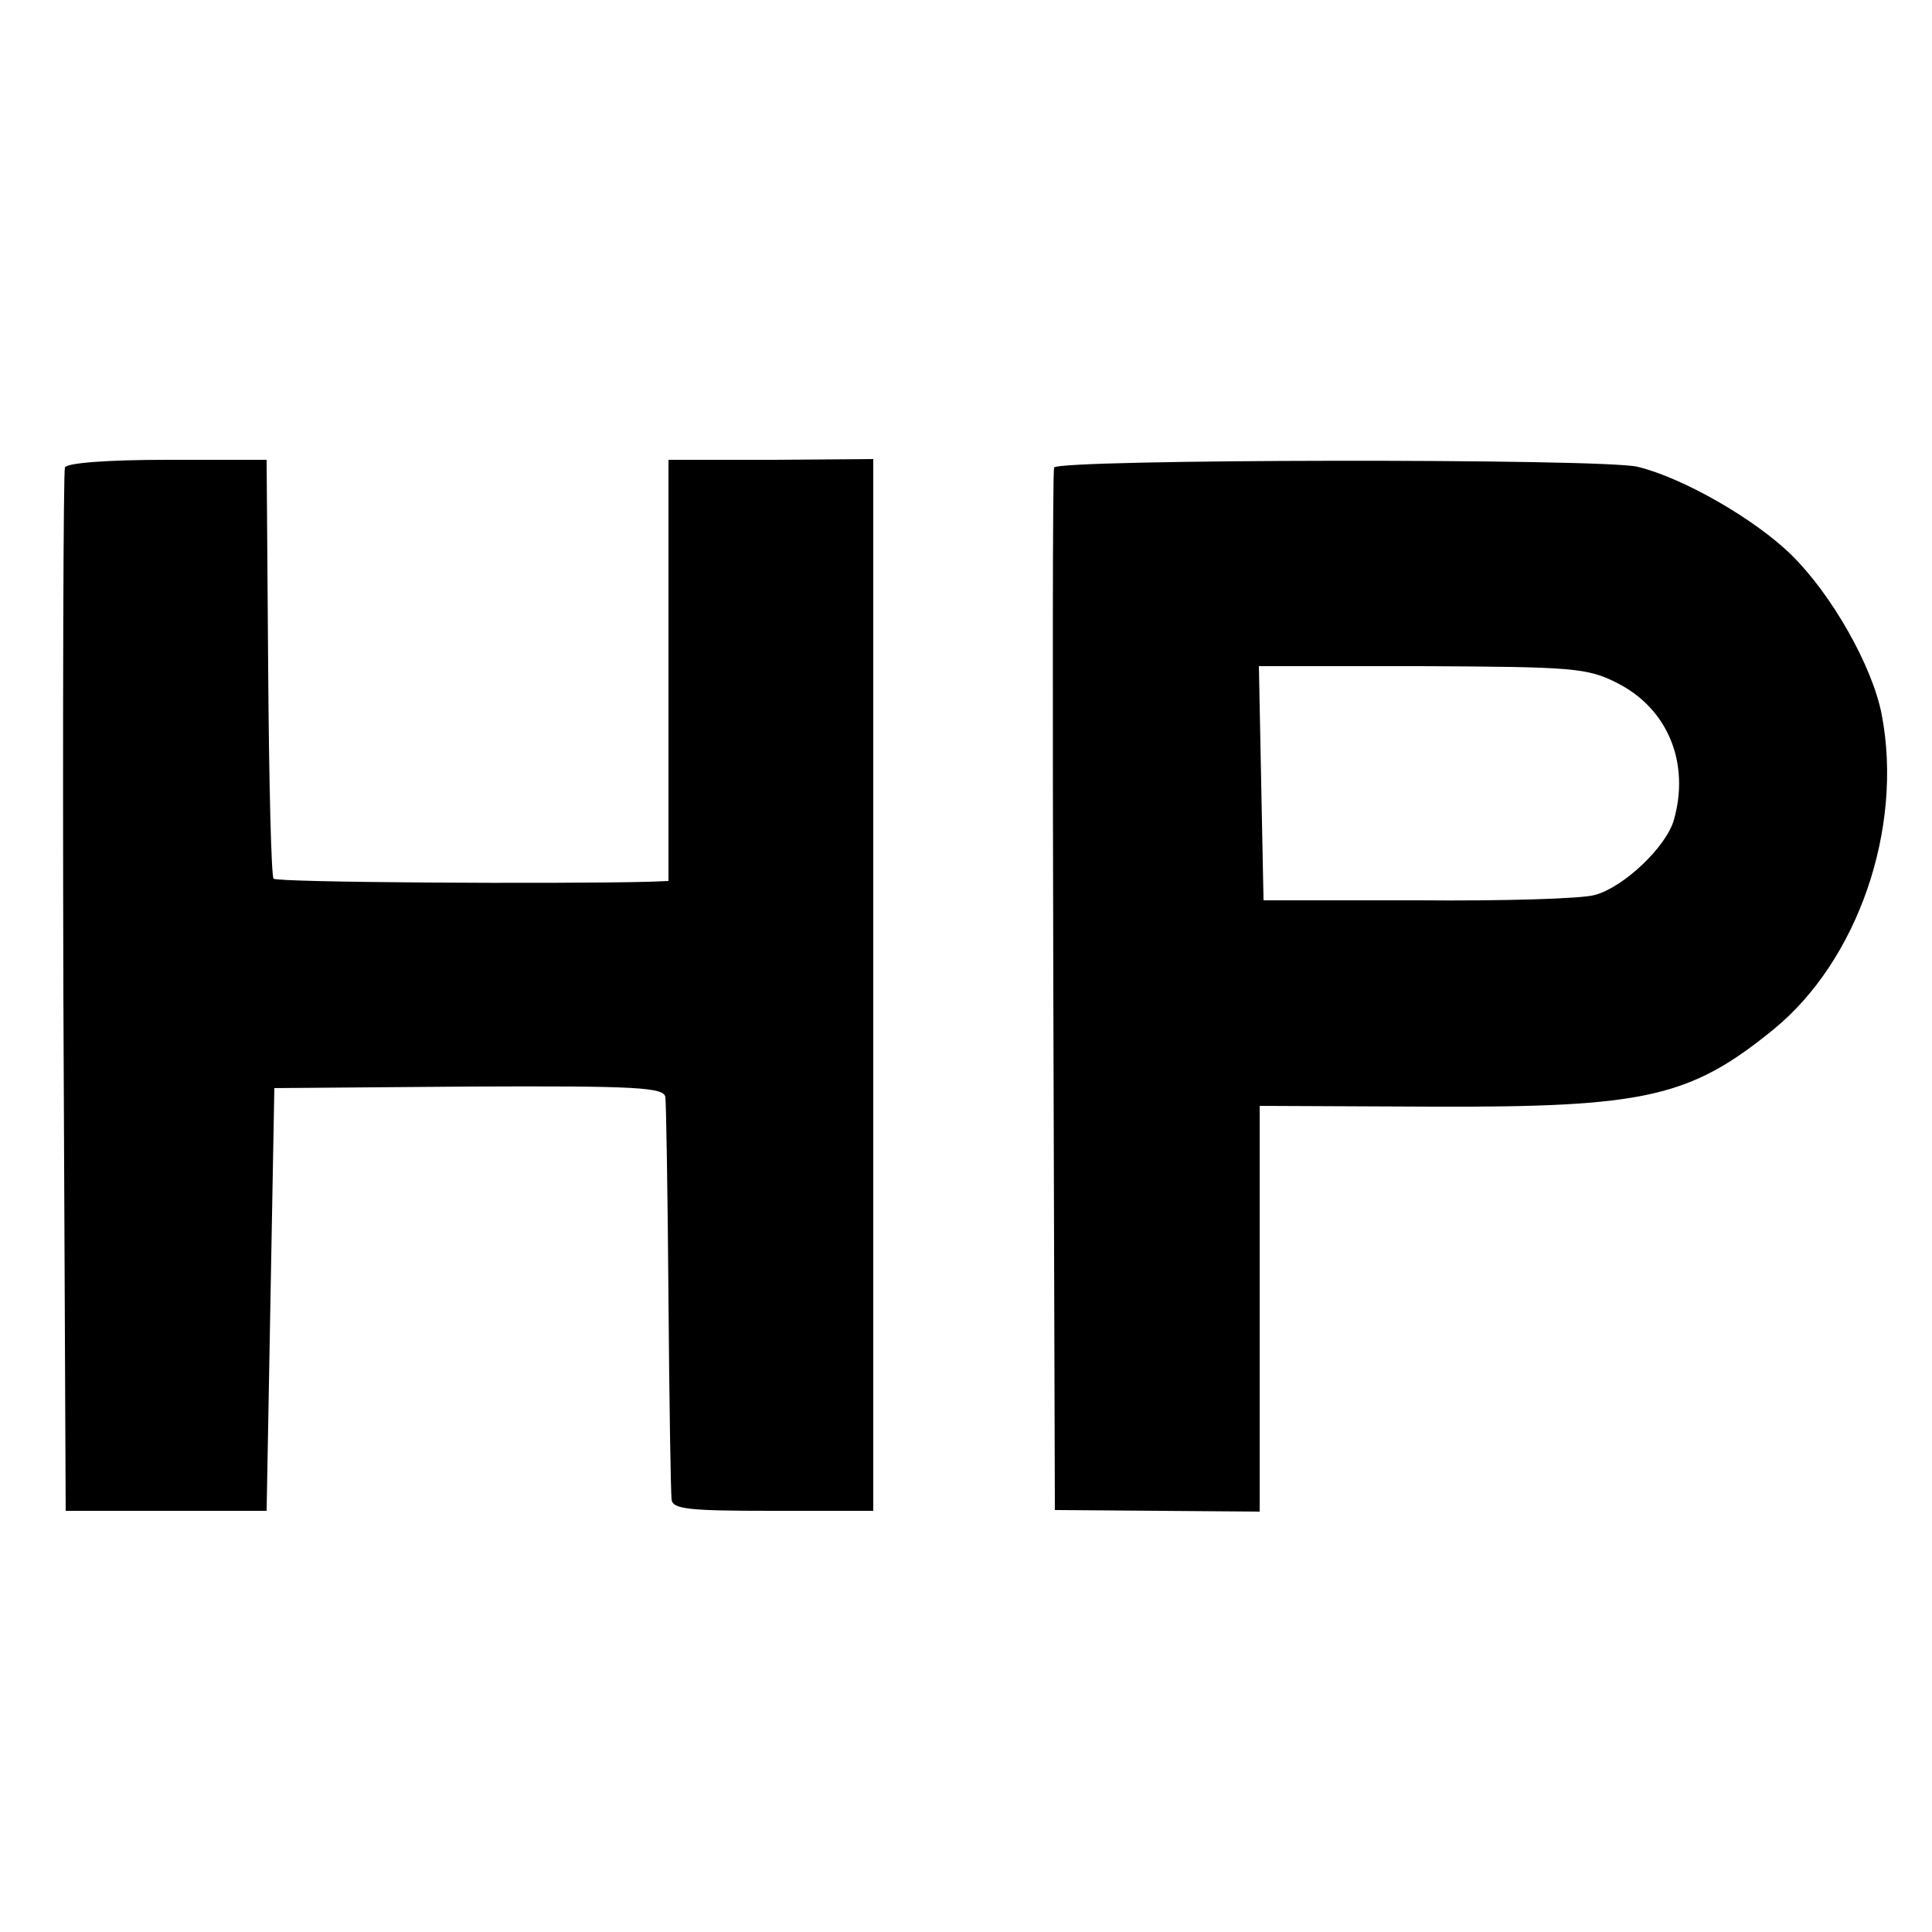
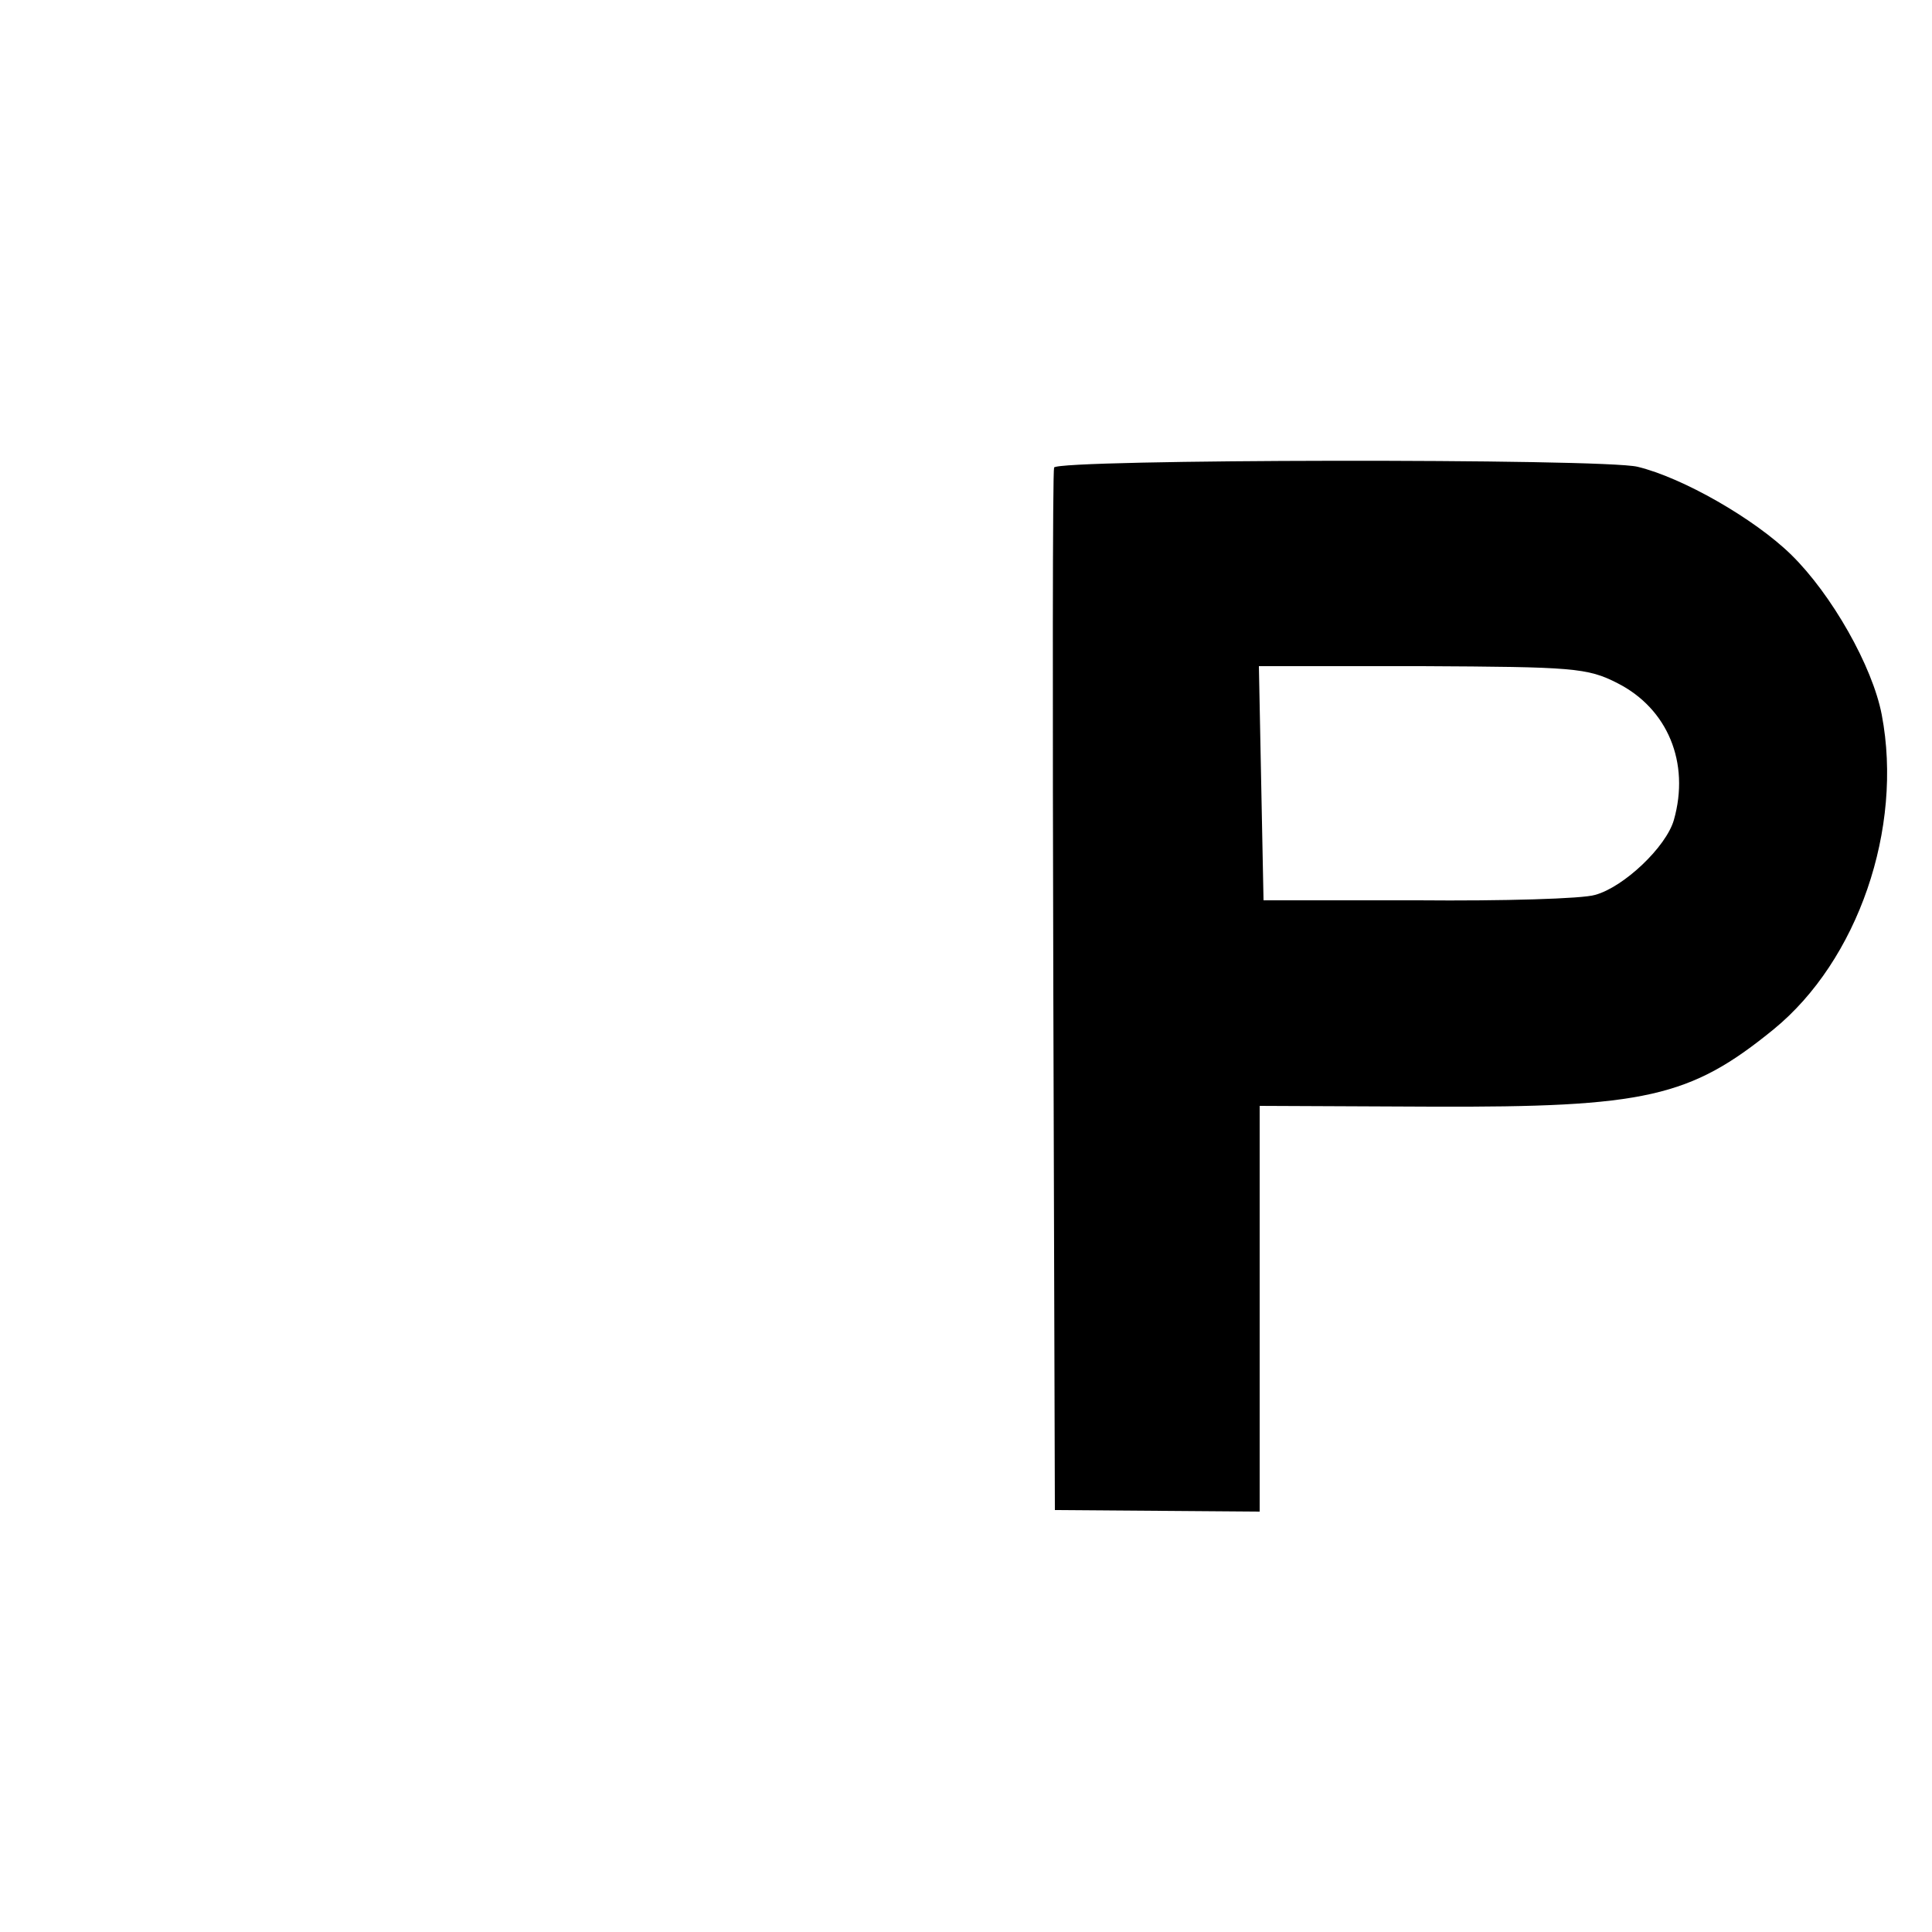
<svg xmlns="http://www.w3.org/2000/svg" version="1.0" width="250pt" height="250pt" viewBox="0 0 250 250" preserveAspectRatio="xMidYMid meet">
  <g transform="translate(0,250) scale(0.1,-0.1)" fill="#000000" stroke="none">
-     <path d="M84 1895 c-2 -5 -3 -311 -2 -680 l3 -670 130 0 130 0 5 274 5 273 252 2 c218 1 253 -1 254 -14 1 -8 3 -125 4 -260 1 -135 3 -252 4 -260 1 -13 22 -15 131 -15 l130 0 0 680 0 681 -132 -1 -133 0 0 -273 0 -272 -25 -1 c-119 -3 -482 -1 -486 4 -3 3 -6 126 -7 273 l-2 269 -129 0 c-77 0 -130 -4 -132 -10z" />
    <path d="M1364 1895 c-2 -5 -2 -311 -1 -680 l2 -669 133 -1 132 -1 0 263 0 262 223 -1 c276 -1 334 12 442 100 109 89 168 260 140 407 -12 63 -65 156 -117 207 -48 47 -141 100 -199 114 -45 11 -751 10 -755 -1z m729 -279 c65 -33 94 -103 73 -177 -10 -35 -65 -87 -102 -97 -16 -5 -119 -8 -229 -7 l-200 0 -3 151 -3 152 211 0 c195 -1 214 -2 253 -22z" />
  </g>
</svg>